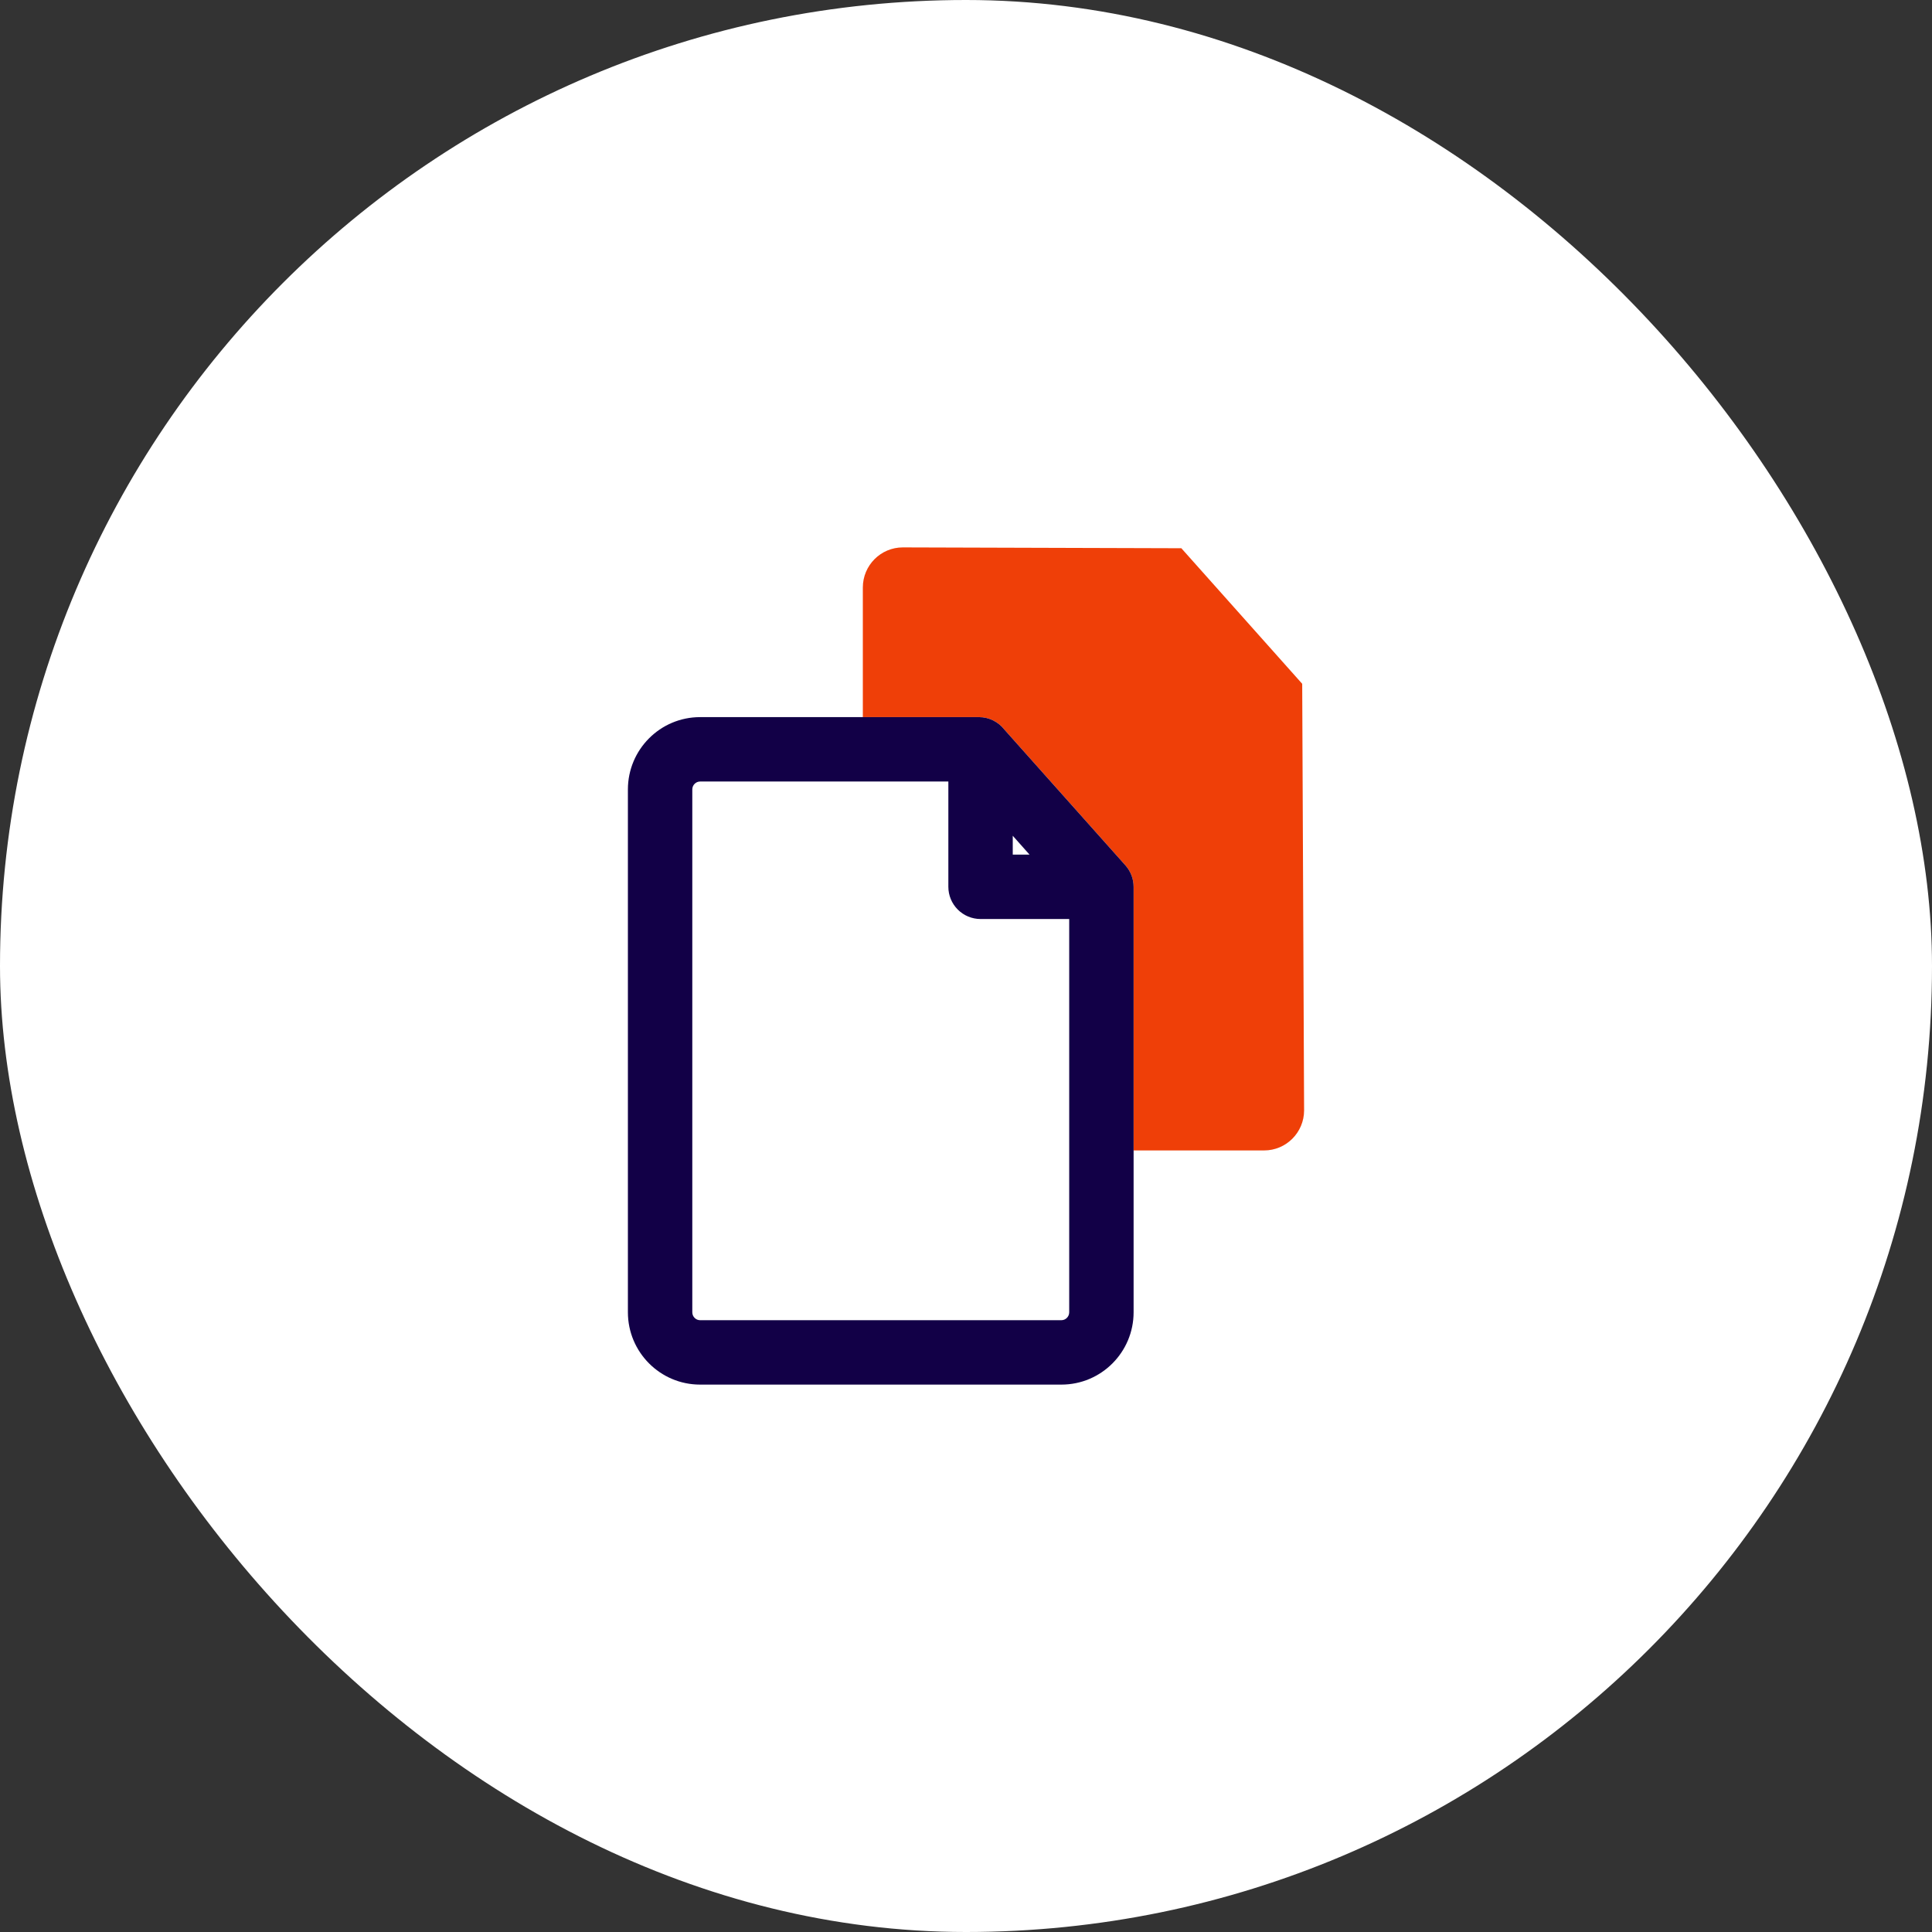
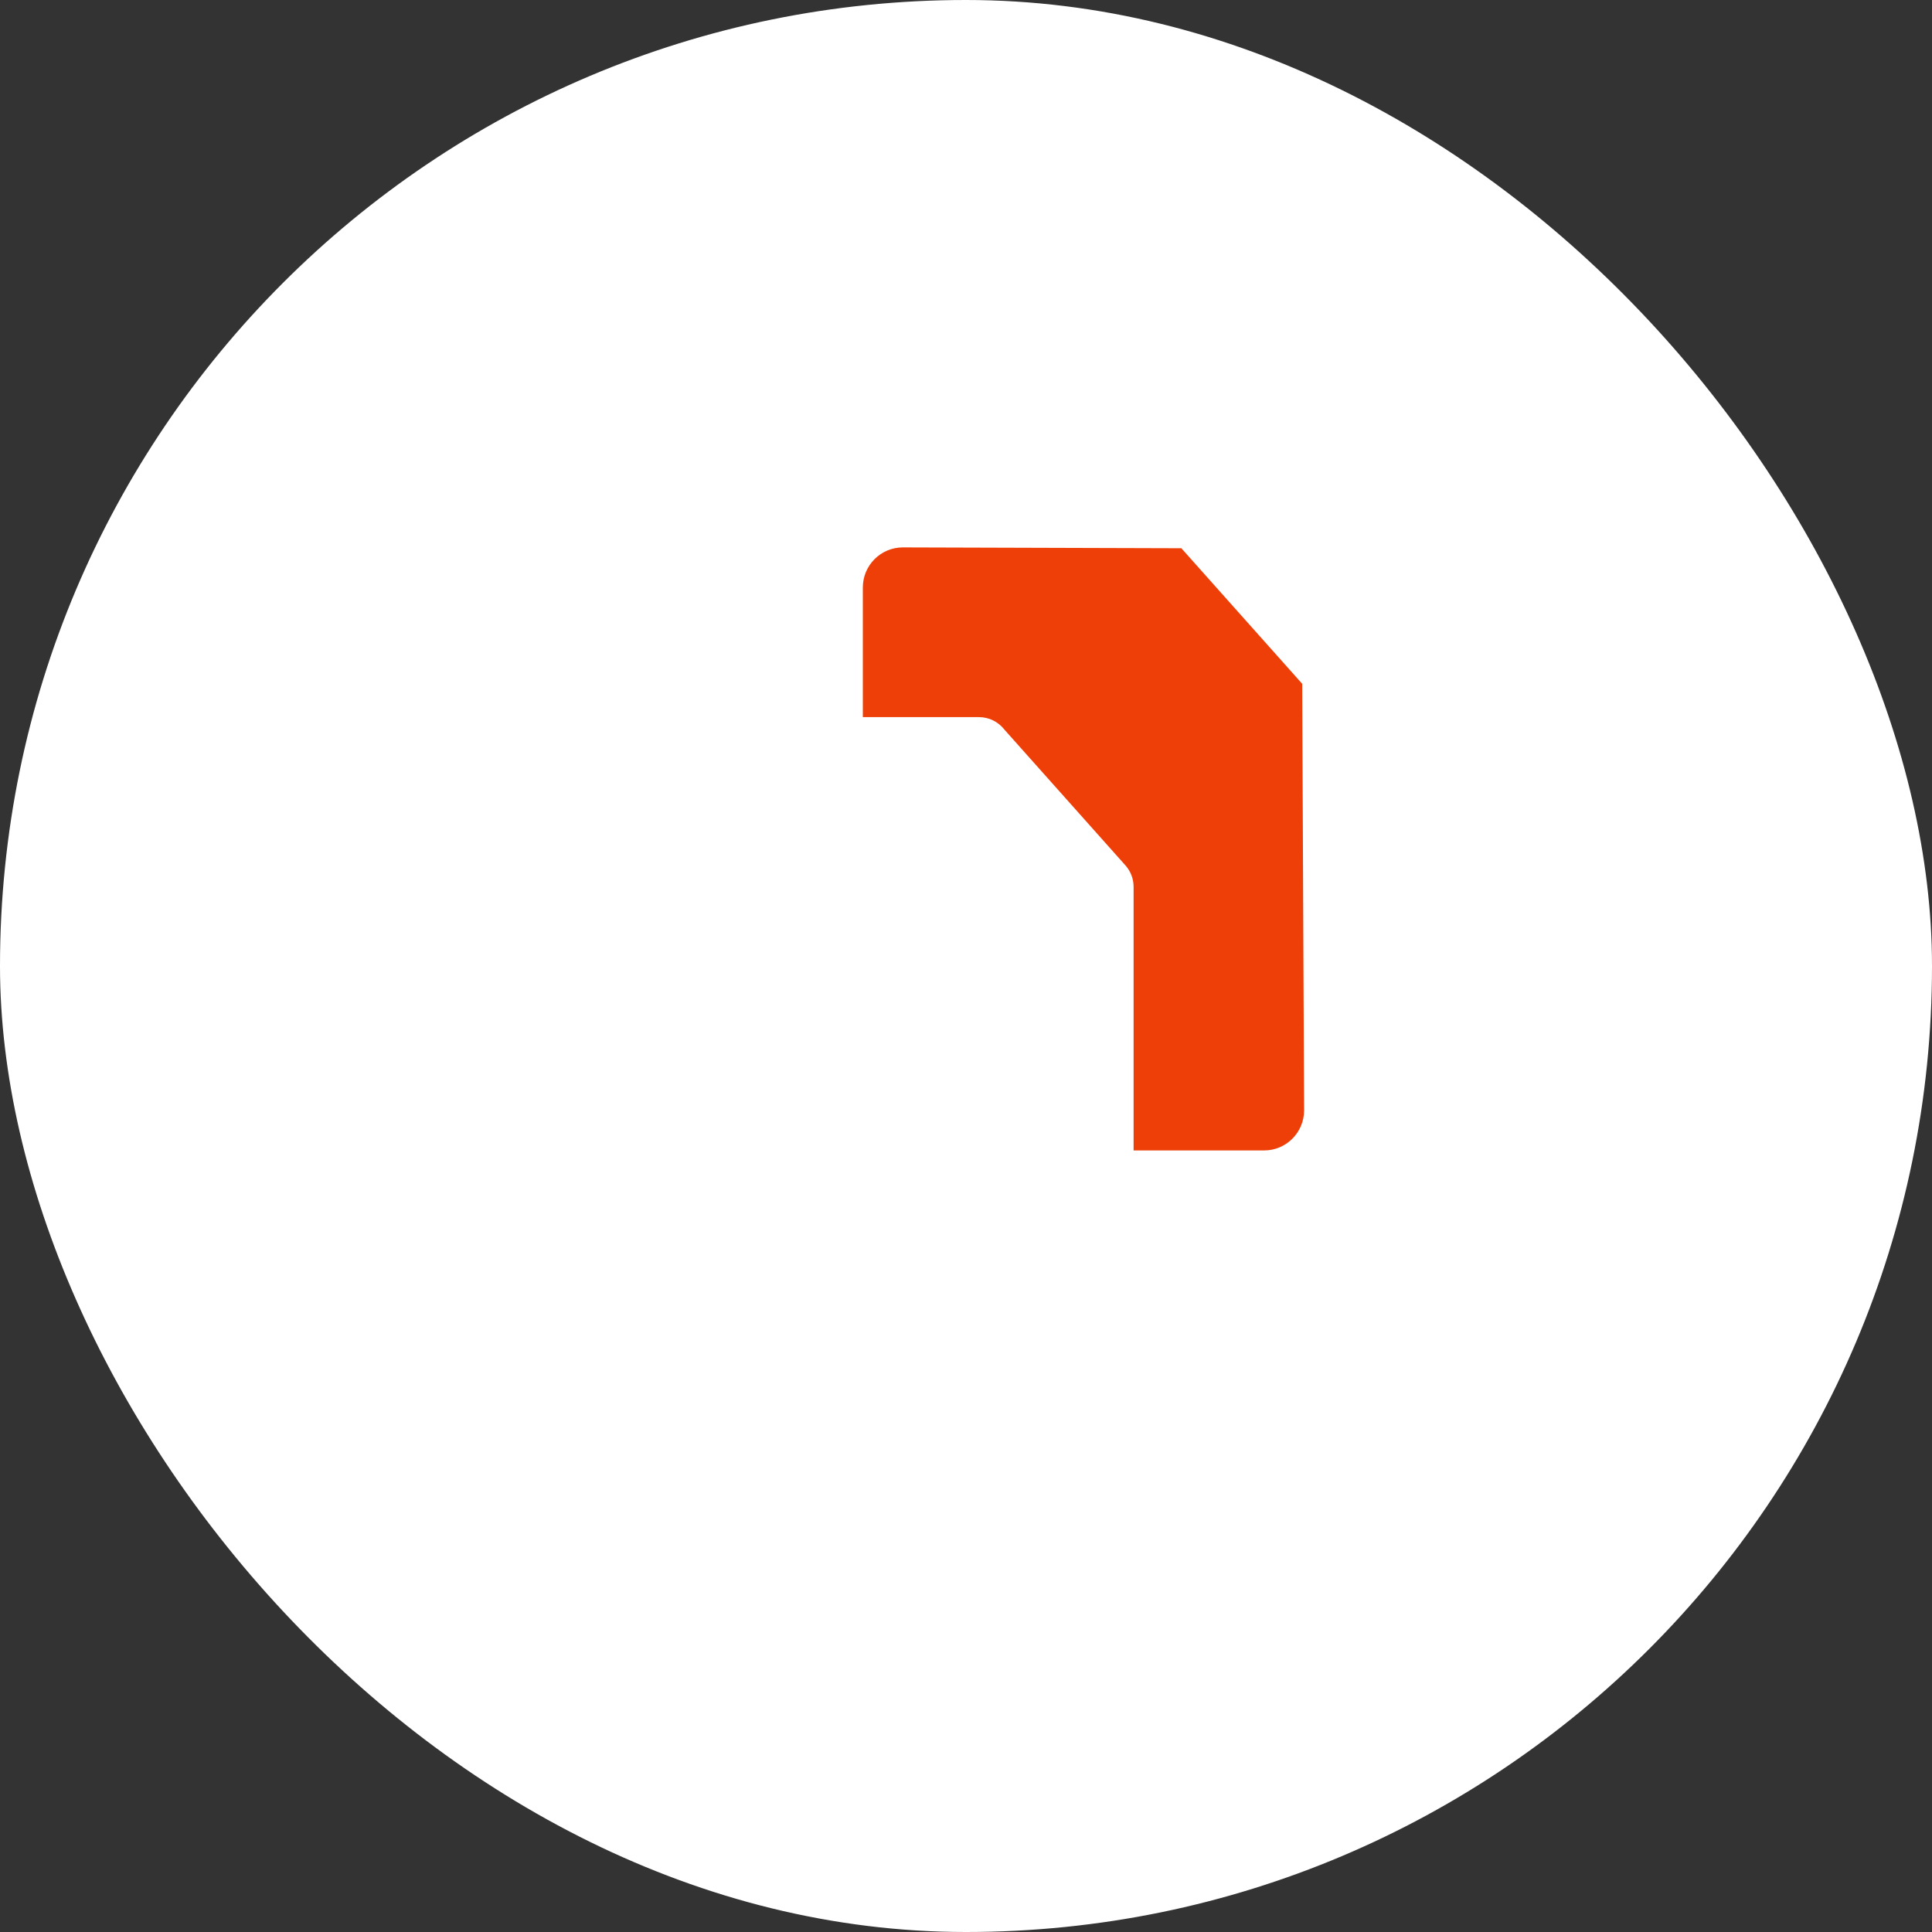
<svg xmlns="http://www.w3.org/2000/svg" width="60" height="60" viewBox="0 0 60 60" fill="none">
  <rect x="0" y="0" width="60" height="60" fill="#333333" stroke="none" />
  <g clip-path="url(#clip0_204_14772)">
    <rect width="60" height="60" rx="30" fill="white" />
    <path d="M40.5 34.483C40.5 35.17 39.943 35.728 39.258 35.728H35.205V27.541C35.205 27.295 35.114 27.058 34.951 26.875L31.198 22.665L31.192 22.658C31.009 22.423 30.723 22.271 30.402 22.271H26.796V18.246C26.796 17.558 27.352 17 28.038 17L36.688 17.026L40.441 21.236L40.5 34.483Z" fill="#EF3F08" />
-     <path fill-rule="evenodd" clip-rule="evenodd" d="M21.742 24.271C21.612 24.271 21.5 24.379 21.5 24.517V40.754C21.5 40.892 21.612 41 21.742 41H32.962C33.093 41 33.205 40.892 33.205 40.754V28.541L30.452 28.541C30.187 28.541 29.932 28.435 29.745 28.248C29.557 28.06 29.452 27.806 29.452 27.541V24.271H21.742ZM31.192 22.658C31.009 22.423 30.723 22.271 30.402 22.271H21.742C20.502 22.271 19.5 23.28 19.5 24.517V40.754C19.5 41.991 20.502 43 21.742 43H32.962C34.203 43 35.205 41.991 35.205 40.754V27.541C35.205 27.295 35.114 27.058 34.951 26.875L31.198 22.665C31.196 22.663 31.194 22.66 31.192 22.658ZM31.452 25.955V26.541L31.973 26.541L31.452 25.955Z" fill="#120047" />
  </g>
  <defs>
    <clipPath id="clip0_204_14772">
      <rect width="60" height="60" rx="30" fill="white" />
    </clipPath>
  </defs>
</svg>